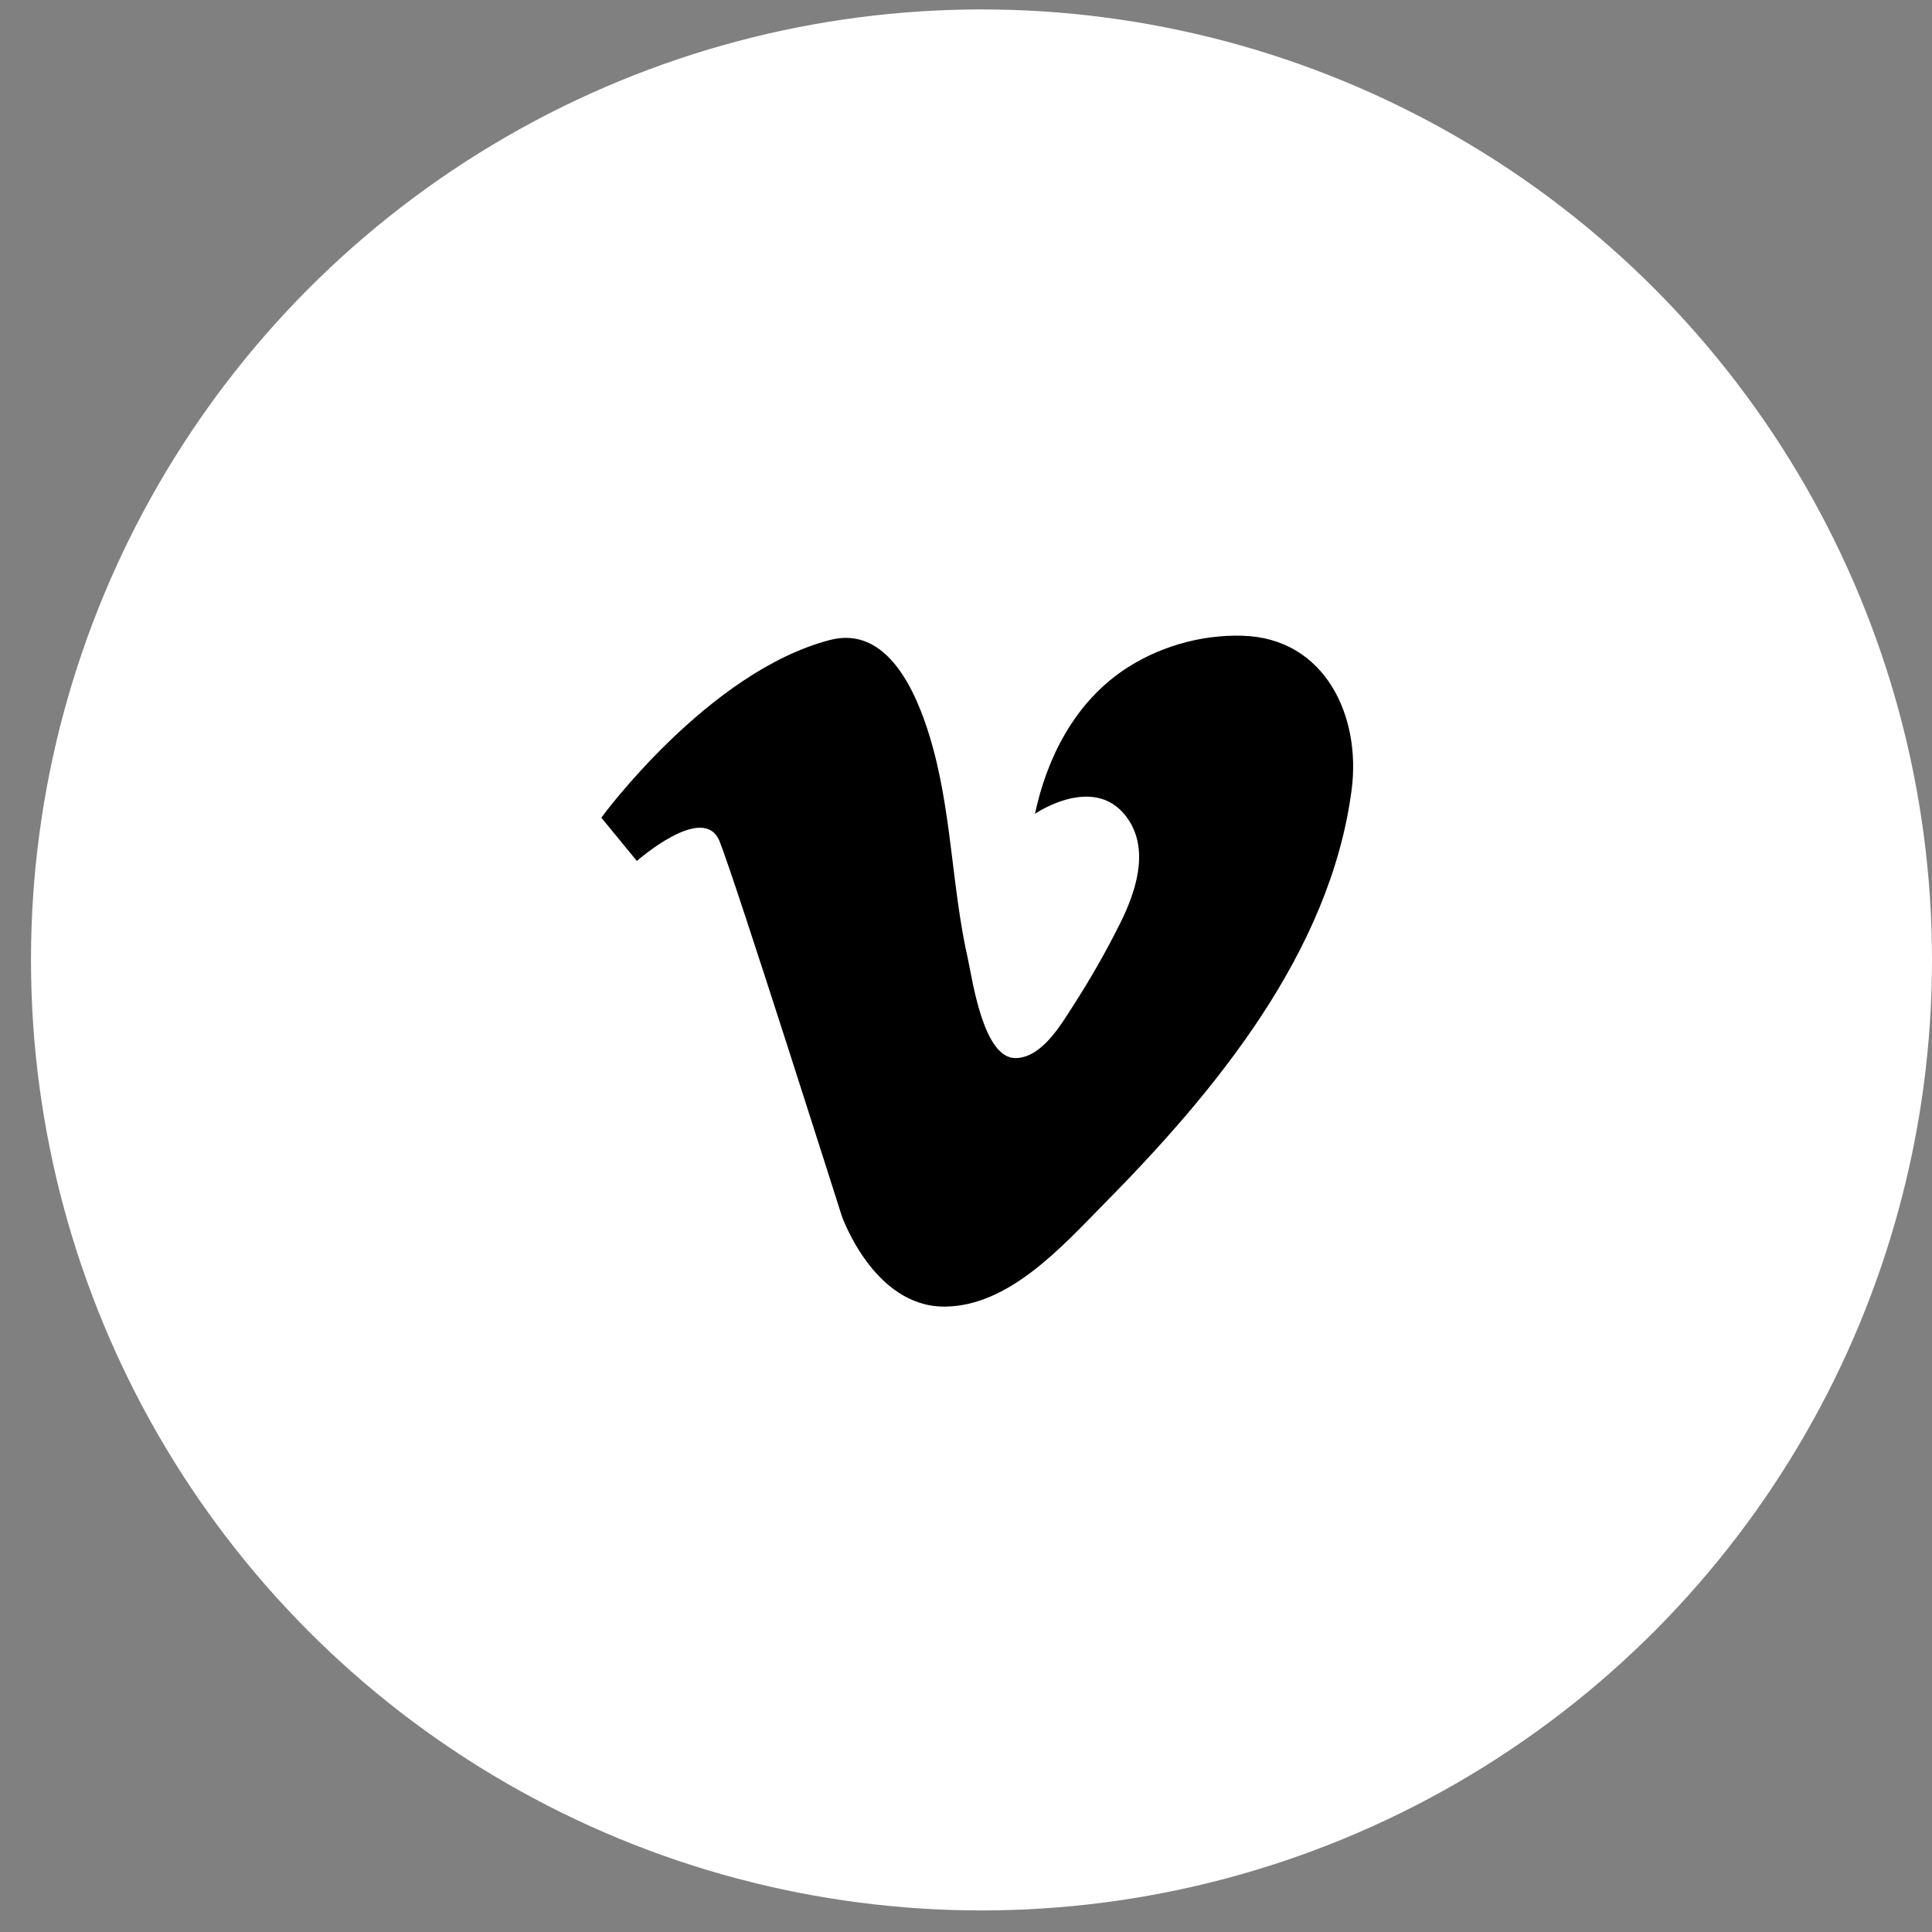
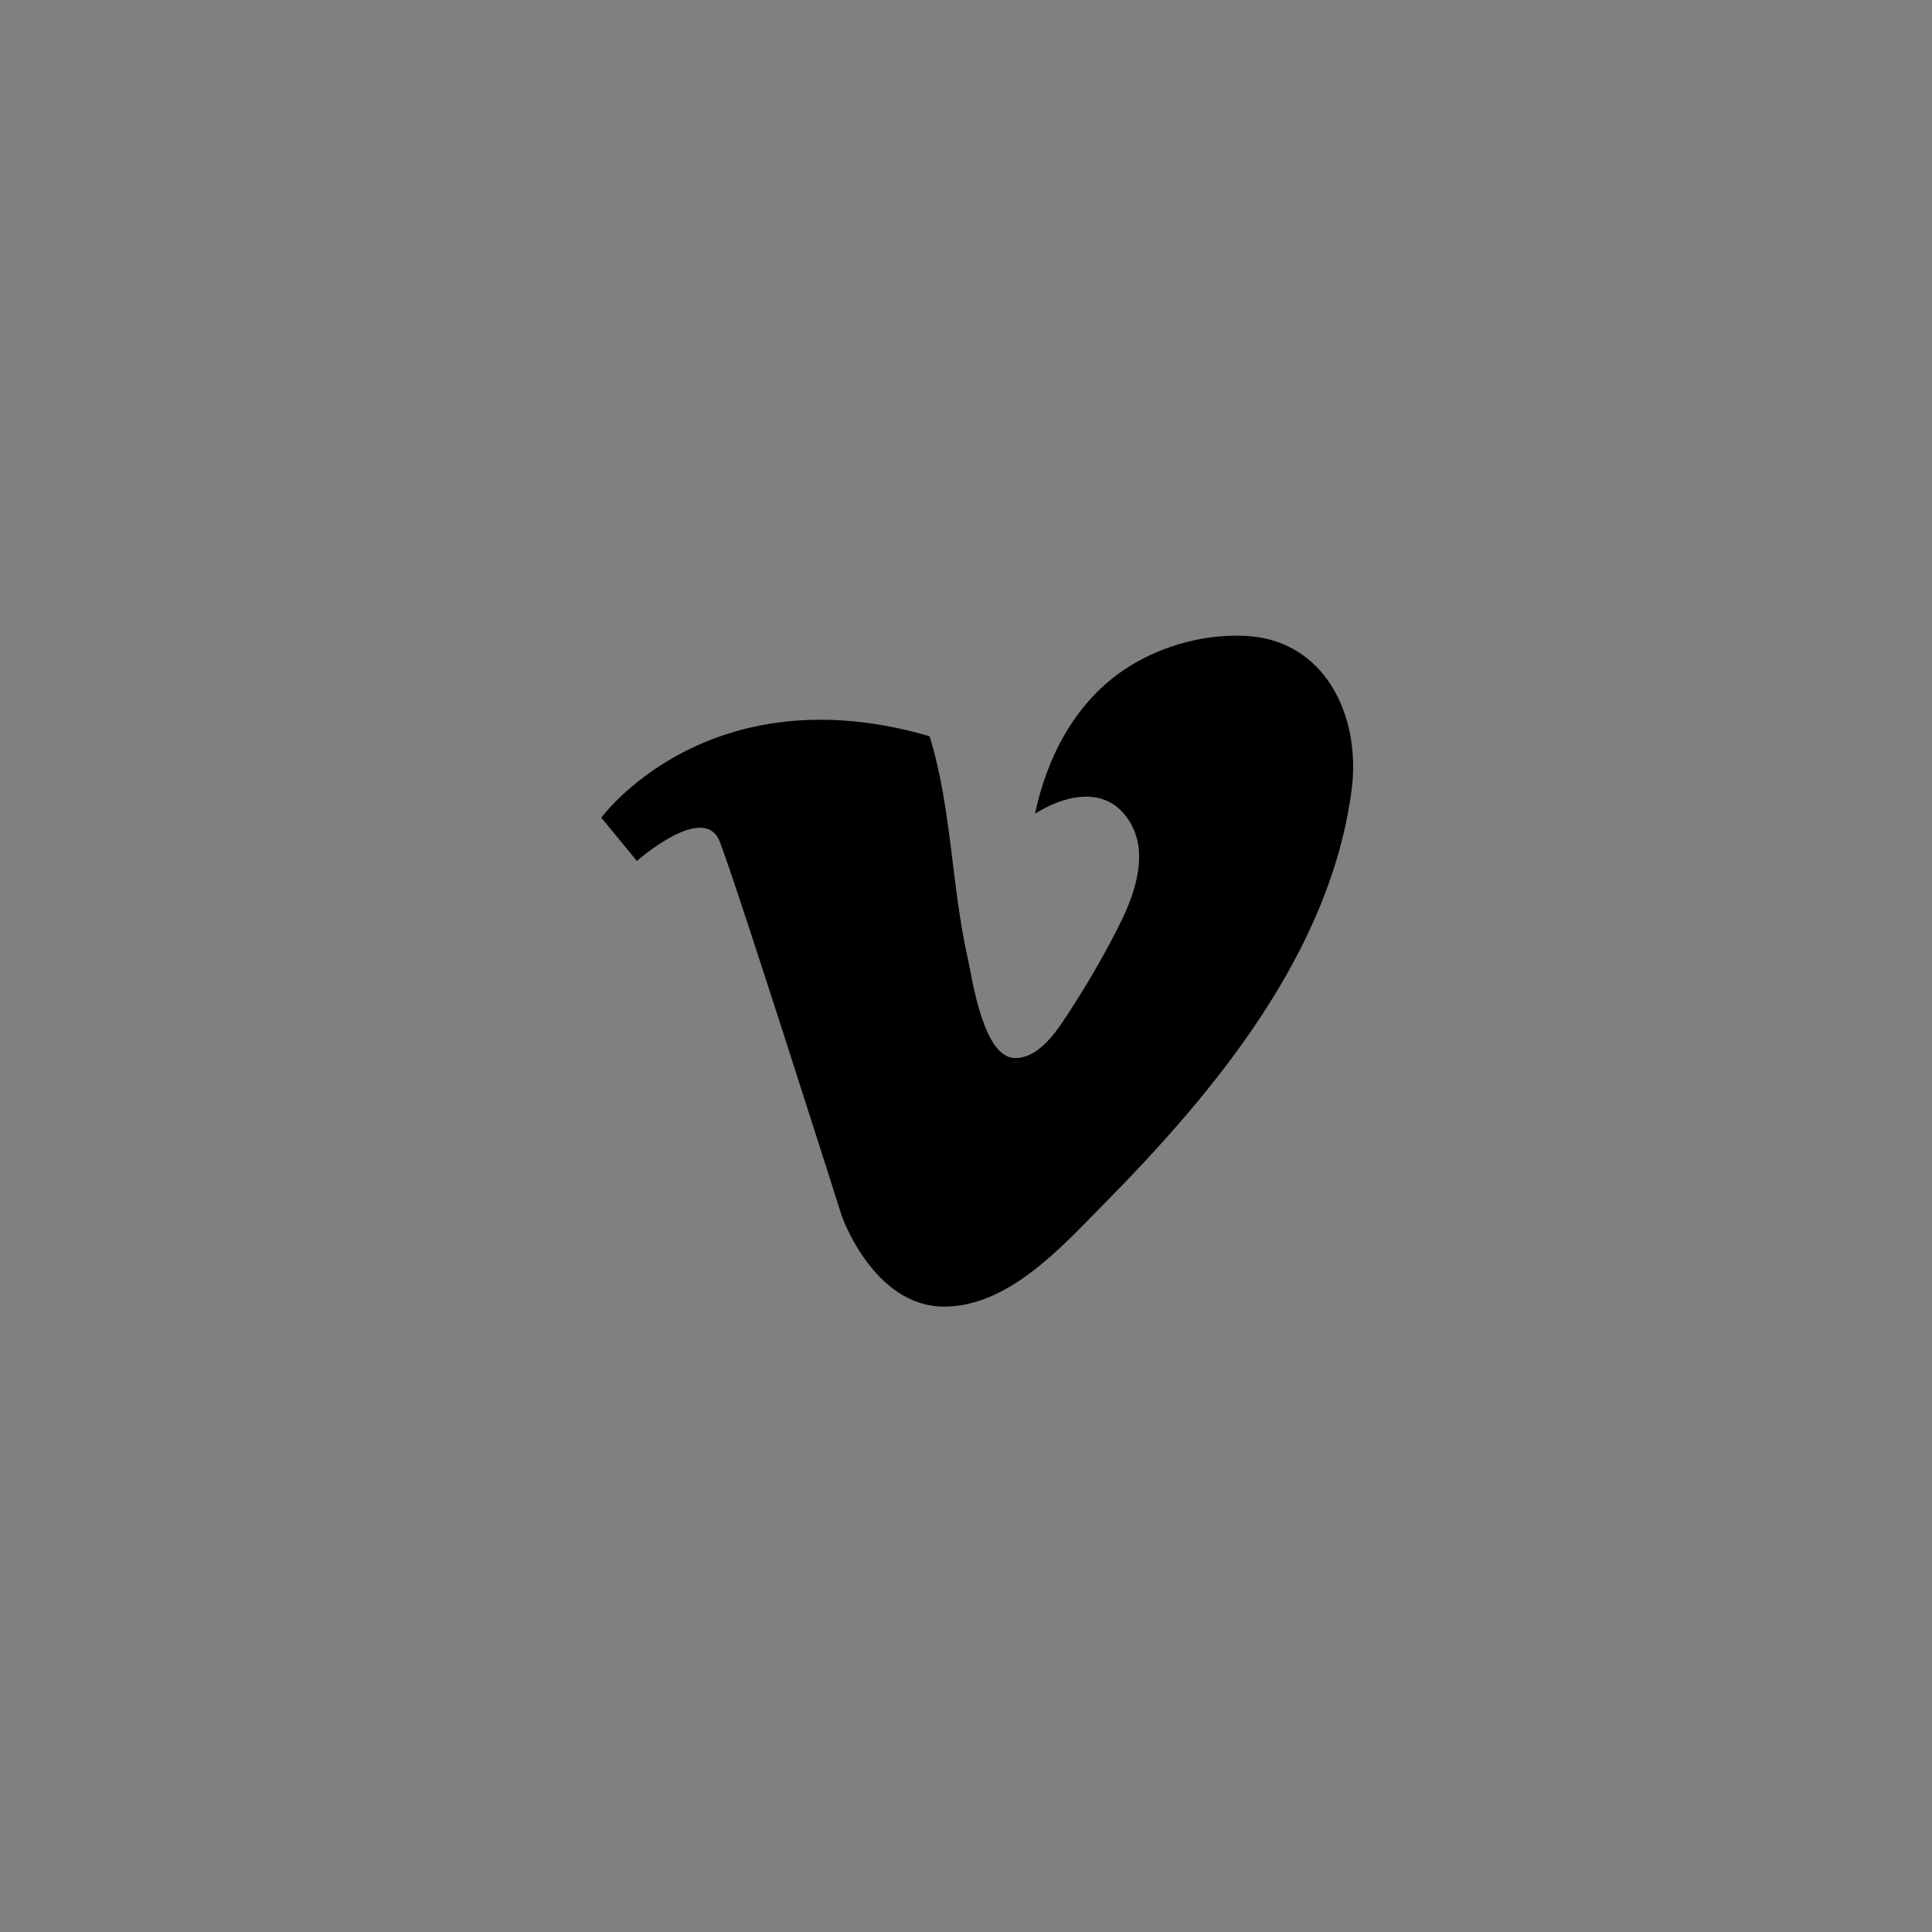
<svg xmlns="http://www.w3.org/2000/svg" width="50" height="50" viewBox="0 0 50 50" fill="none">
  <rect x="0" y="0" width="50" height="50" fill="#808080" stroke="none" />
-   <circle cx="25.401" cy="24.843" r="24.599" fill="white" />
-   <path d="M15.562 21.161L16.482 22.282C16.482 22.282 18.213 20.752 18.622 21.772C19.032 22.792 21.784 31.465 21.784 31.465C21.784 31.465 22.603 33.815 24.435 33.815C26.099 33.815 27.479 32.267 28.549 31.18C31.435 28.262 34.428 24.657 34.98 20.442C35.231 18.527 34.286 16.512 32.154 16.453C31.058 16.419 29.929 16.754 29.034 17.373C27.797 18.234 27.094 19.614 26.785 21.061C26.785 21.061 28.416 19.94 29.235 21.262C29.729 22.065 29.386 23.093 29.001 23.871C28.633 24.615 28.215 25.343 27.763 26.045C27.445 26.539 26.952 27.383 26.275 27.383C25.455 27.383 25.171 25.385 25.054 24.841C24.619 22.926 24.635 20.936 24.058 19.054C23.715 17.925 22.971 16.177 21.483 16.562C18.321 17.381 15.562 21.161 15.562 21.161Z" fill="black" />
+   <path d="M15.562 21.161L16.482 22.282C16.482 22.282 18.213 20.752 18.622 21.772C19.032 22.792 21.784 31.465 21.784 31.465C21.784 31.465 22.603 33.815 24.435 33.815C26.099 33.815 27.479 32.267 28.549 31.18C31.435 28.262 34.428 24.657 34.98 20.442C35.231 18.527 34.286 16.512 32.154 16.453C31.058 16.419 29.929 16.754 29.034 17.373C27.797 18.234 27.094 19.614 26.785 21.061C26.785 21.061 28.416 19.94 29.235 21.262C29.729 22.065 29.386 23.093 29.001 23.871C28.633 24.615 28.215 25.343 27.763 26.045C27.445 26.539 26.952 27.383 26.275 27.383C25.455 27.383 25.171 25.385 25.054 24.841C24.619 22.926 24.635 20.936 24.058 19.054C18.321 17.381 15.562 21.161 15.562 21.161Z" fill="black" />
</svg>